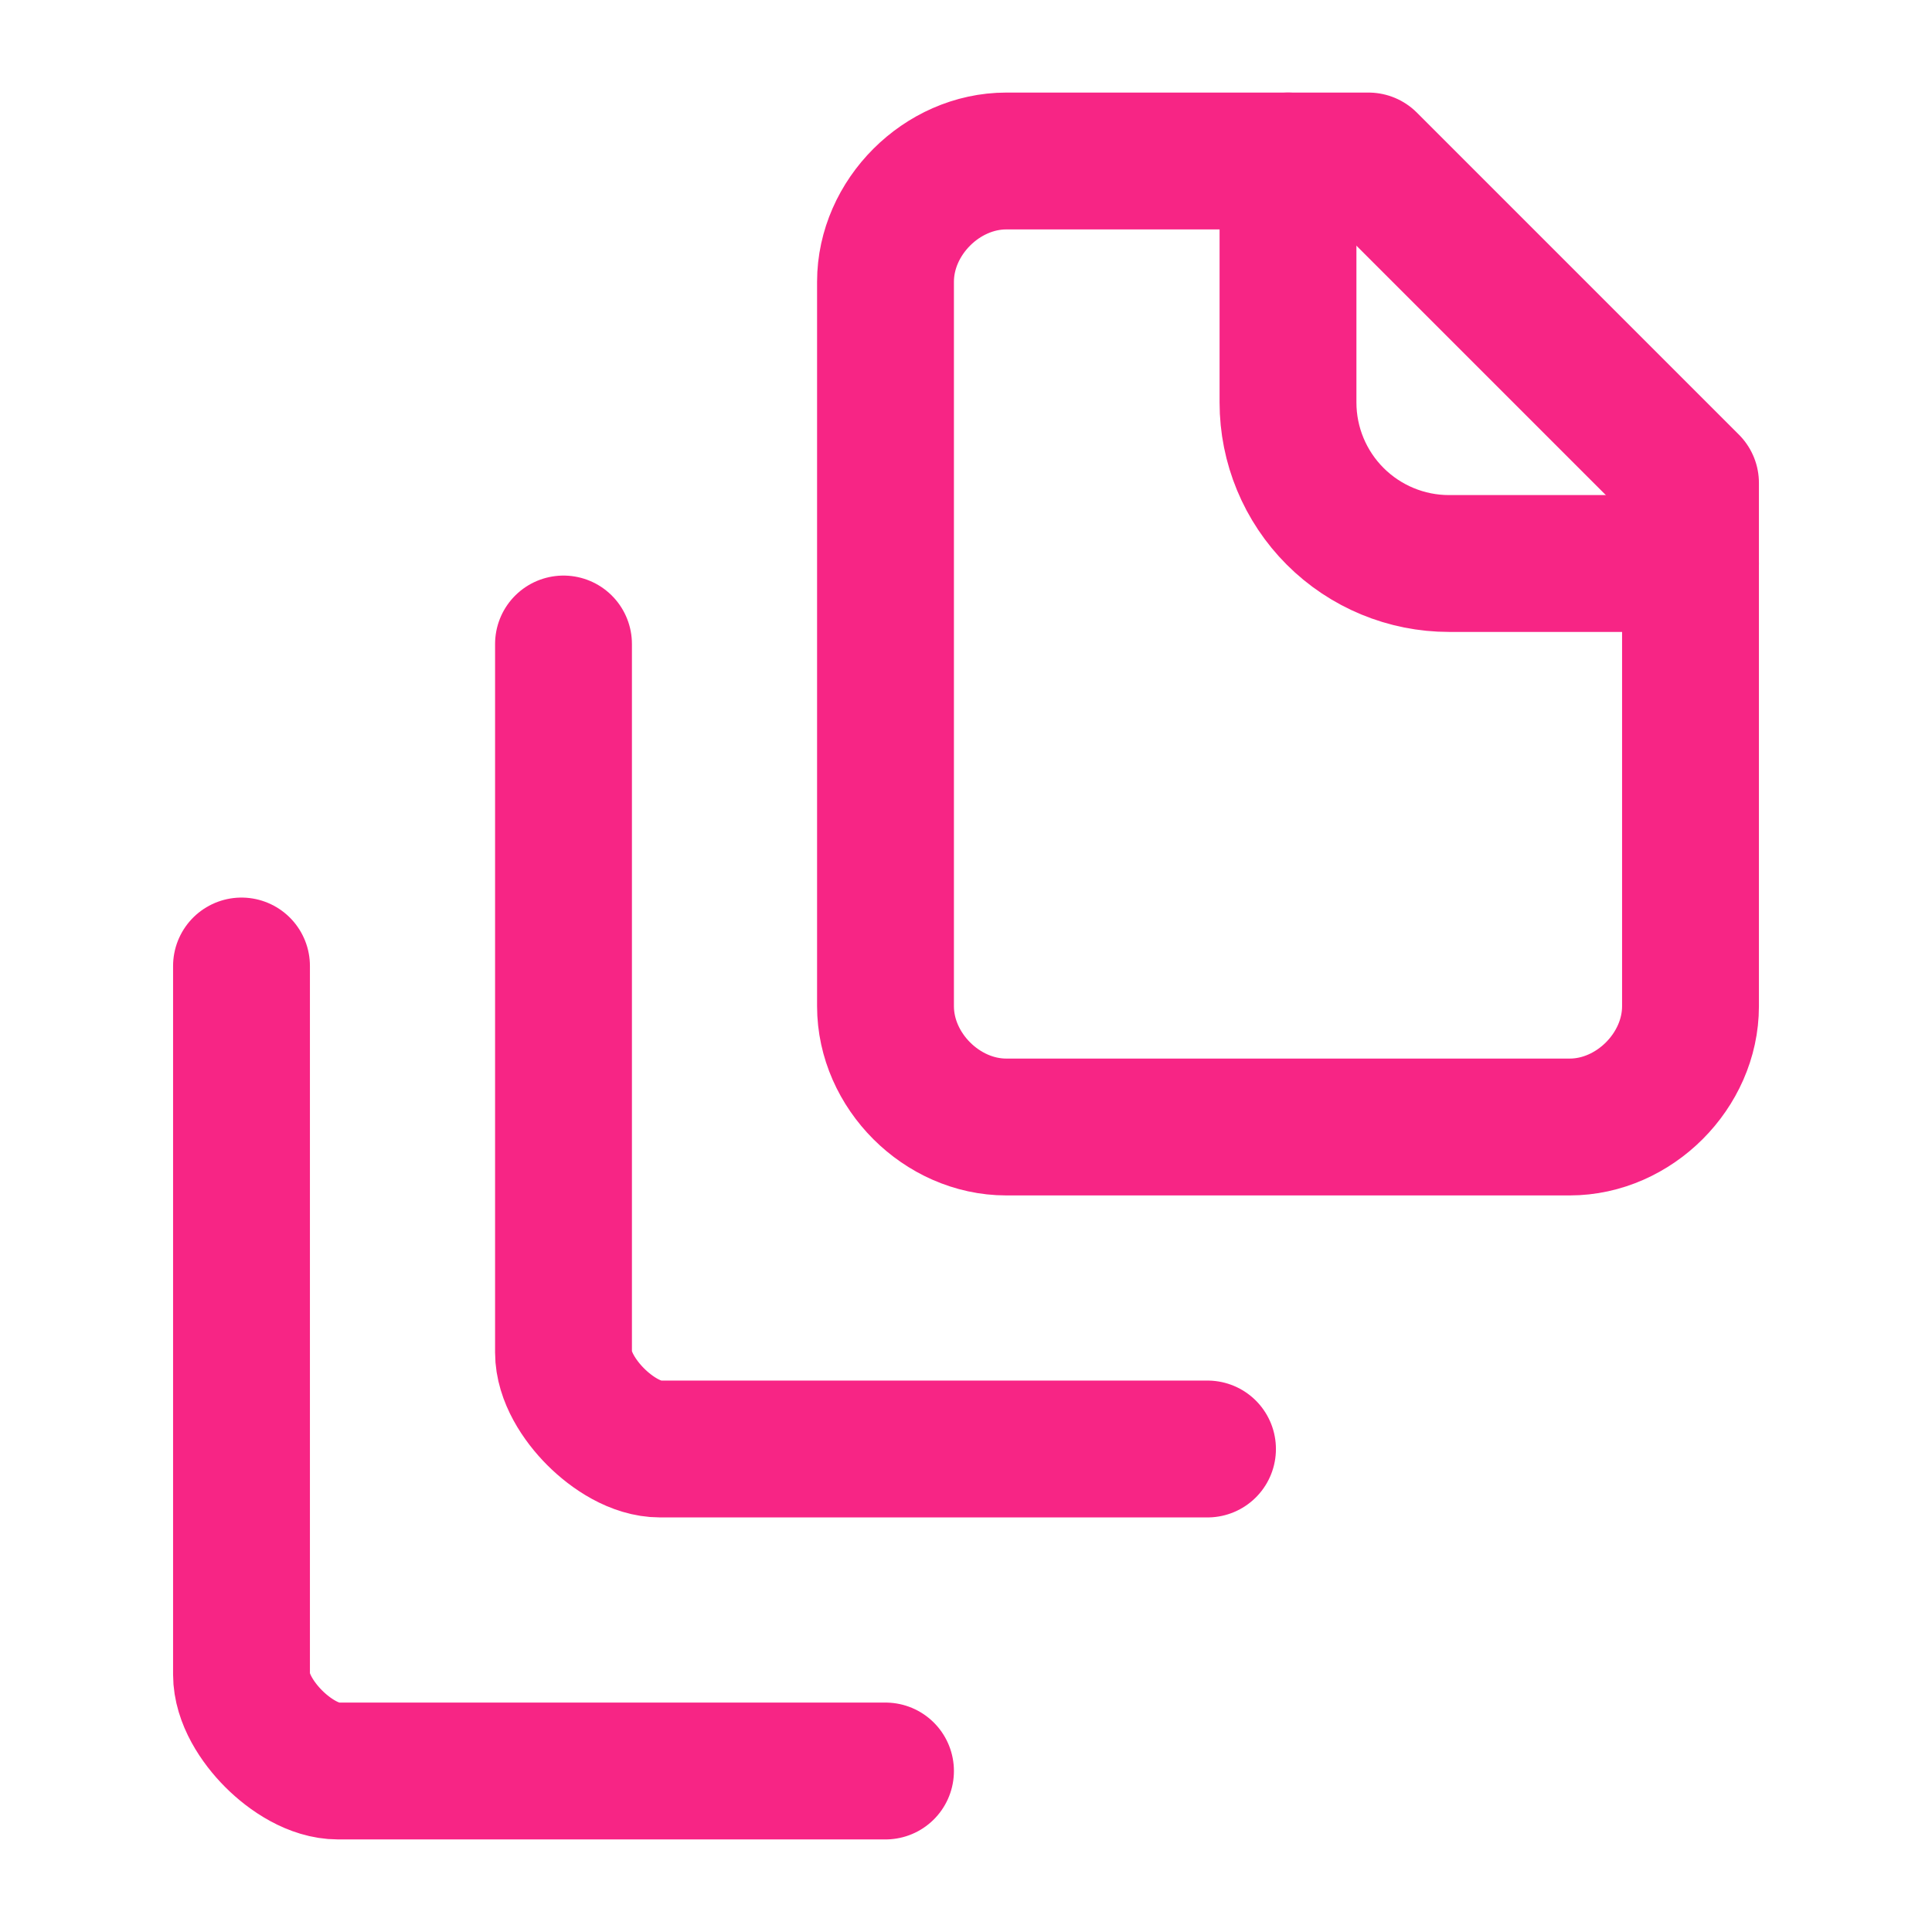
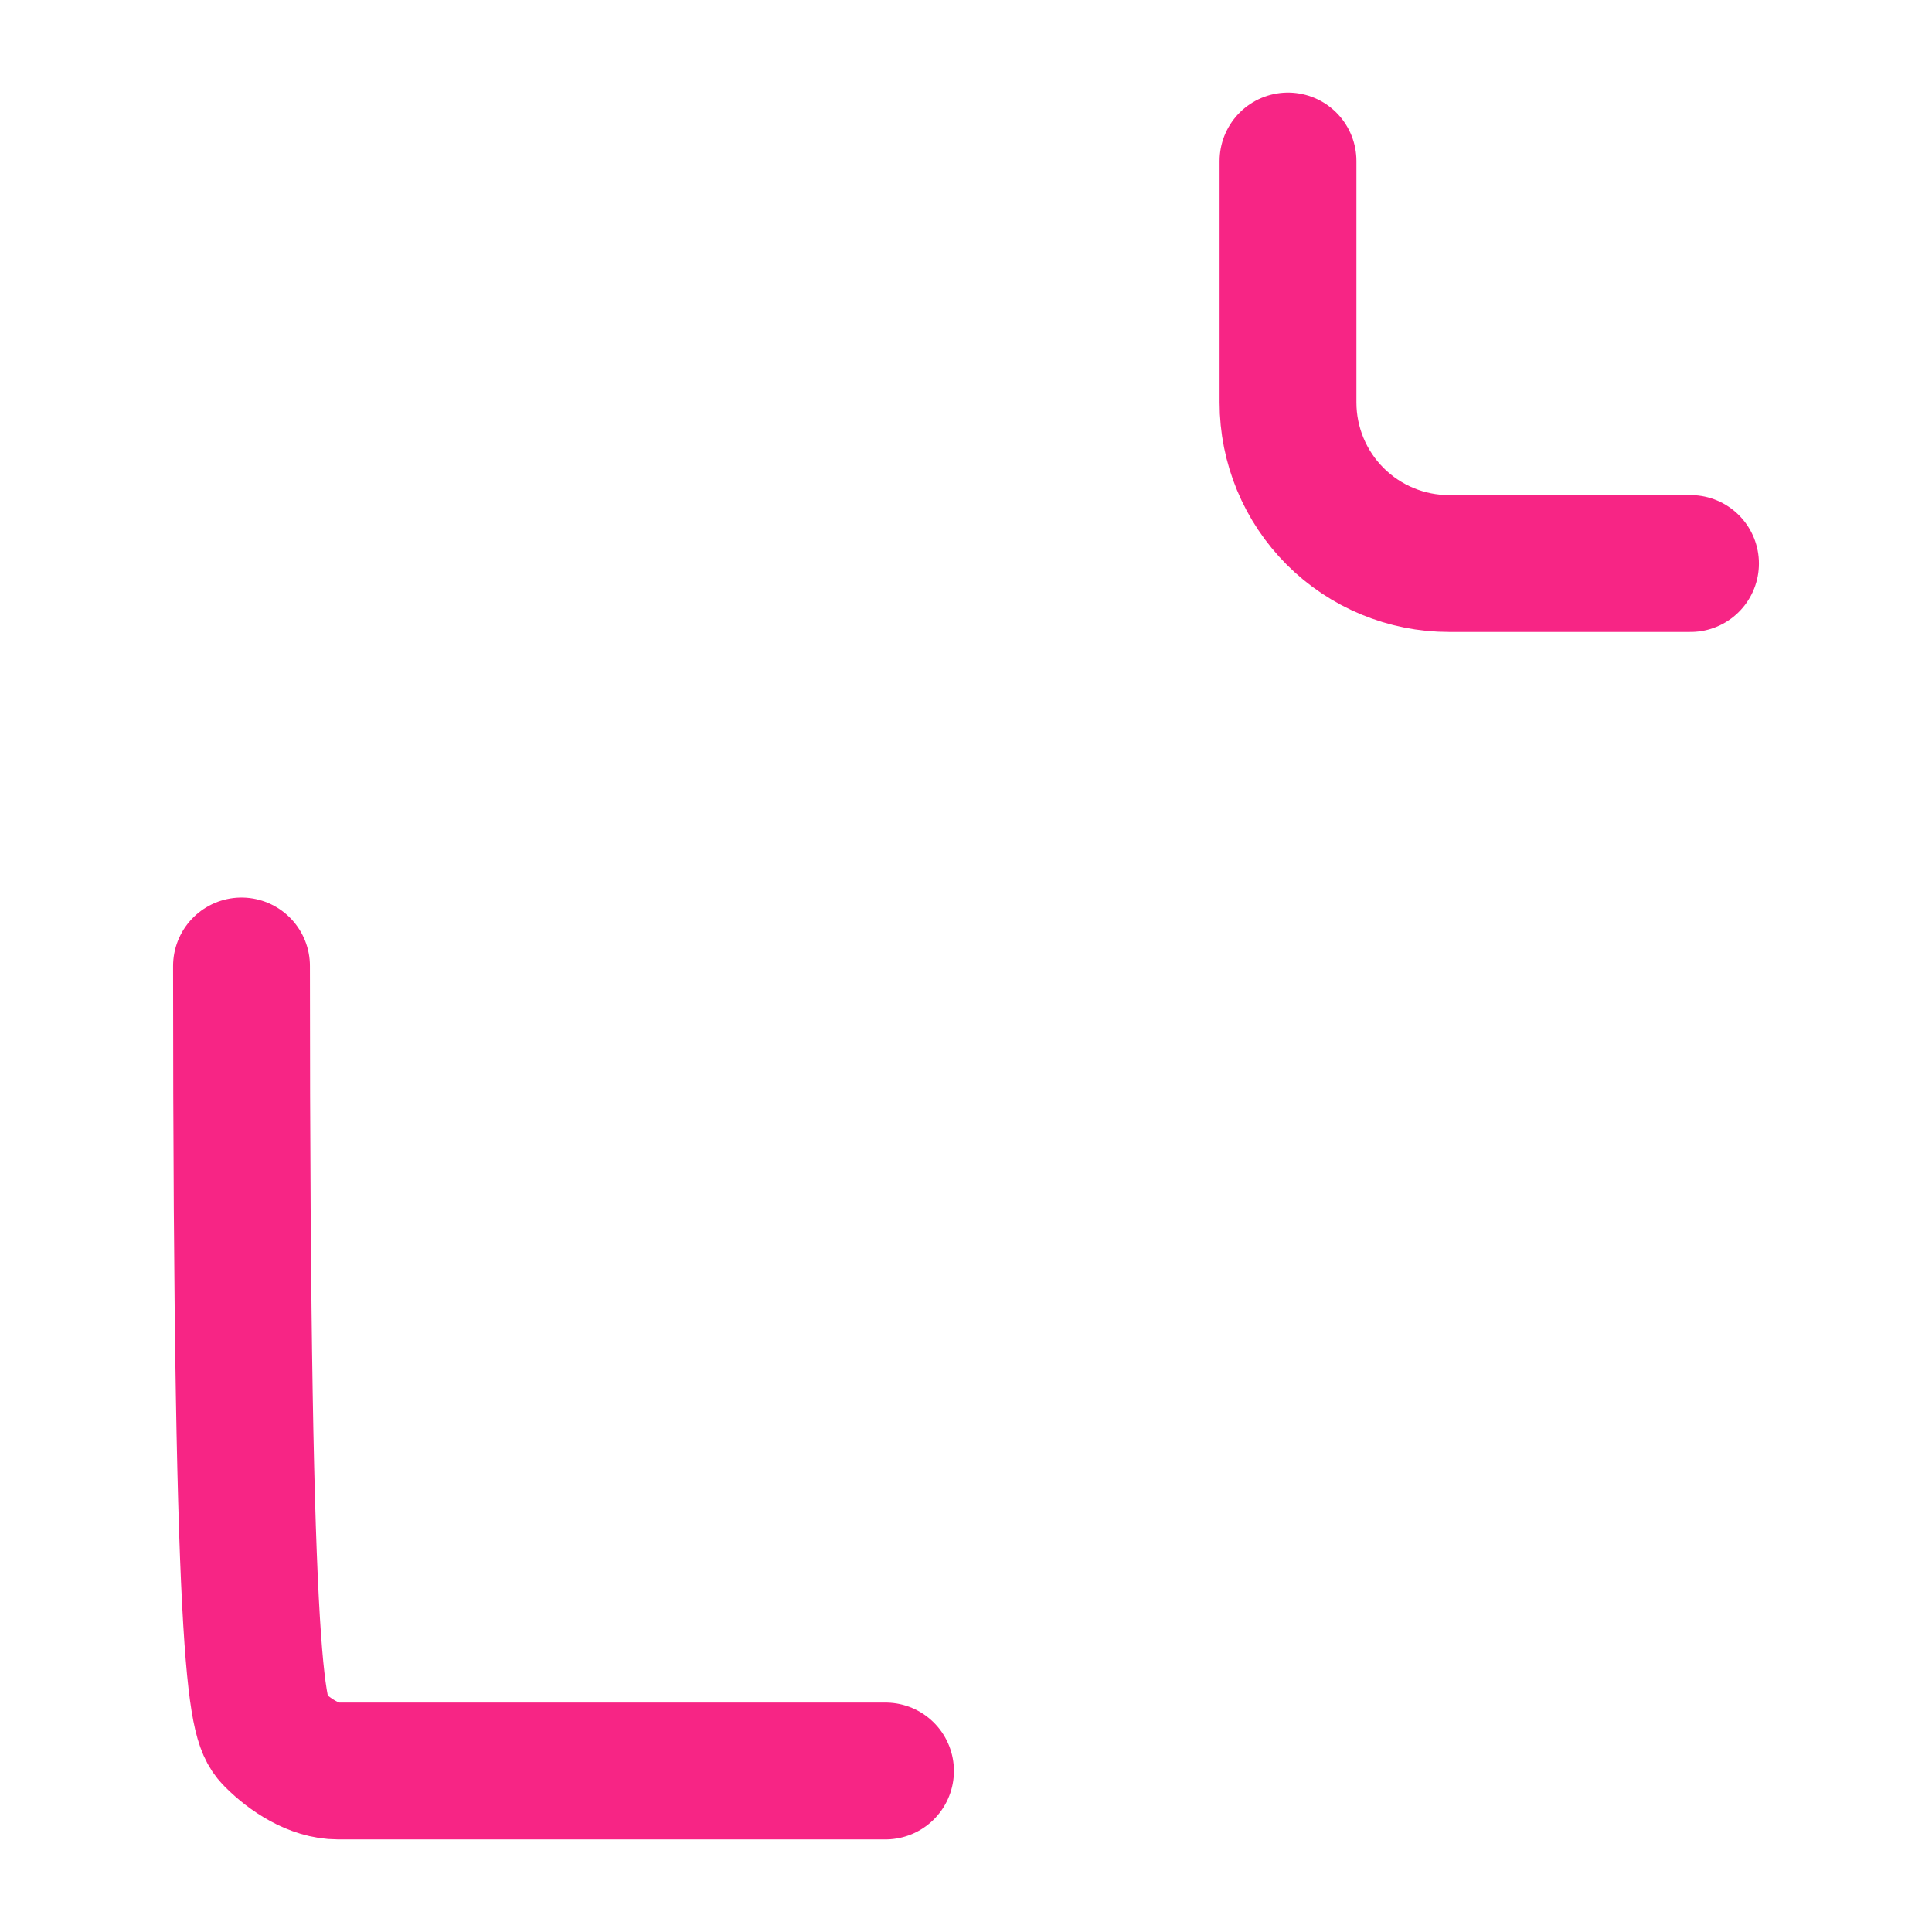
<svg xmlns="http://www.w3.org/2000/svg" width="24" height="24" viewBox="0 0 24 24" fill="none">
  <path d="M21 7H18C17.47 7 16.961 6.789 16.586 6.414C16.211 6.039 16 5.53 16 5V2" stroke="#F72585" stroke-width="1.7" stroke-linecap="round" stroke-linejoin="round" />
-   <path d="M21 6V12.5C21 13.3 20.3 14 19.5 14H12.5C11.7 14 11 13.3 11 12.5V3.5C11 2.7 11.7 2 12.5 2H17L21 6Z" stroke="#F72585" stroke-width="1.7" stroke-linecap="round" stroke-linejoin="round" />
-   <path d="M7 8V16.8C7 17.1 7.2 17.4 7.4 17.6C7.6 17.8 7.9 18 8.2 18H15" stroke="#F72585" stroke-width="1.7" stroke-linecap="round" stroke-linejoin="round" />
-   <path d="M3 12V20.8C3 21.1 3.2 21.4 3.4 21.6C3.6 21.8 3.9 22 4.2 22H11" stroke="#F72585" stroke-width="1.7" stroke-linecap="round" stroke-linejoin="round" />
+   <path d="M3 12C3 21.1 3.2 21.4 3.4 21.6C3.6 21.8 3.9 22 4.2 22H11" stroke="#F72585" stroke-width="1.7" stroke-linecap="round" stroke-linejoin="round" />
</svg>